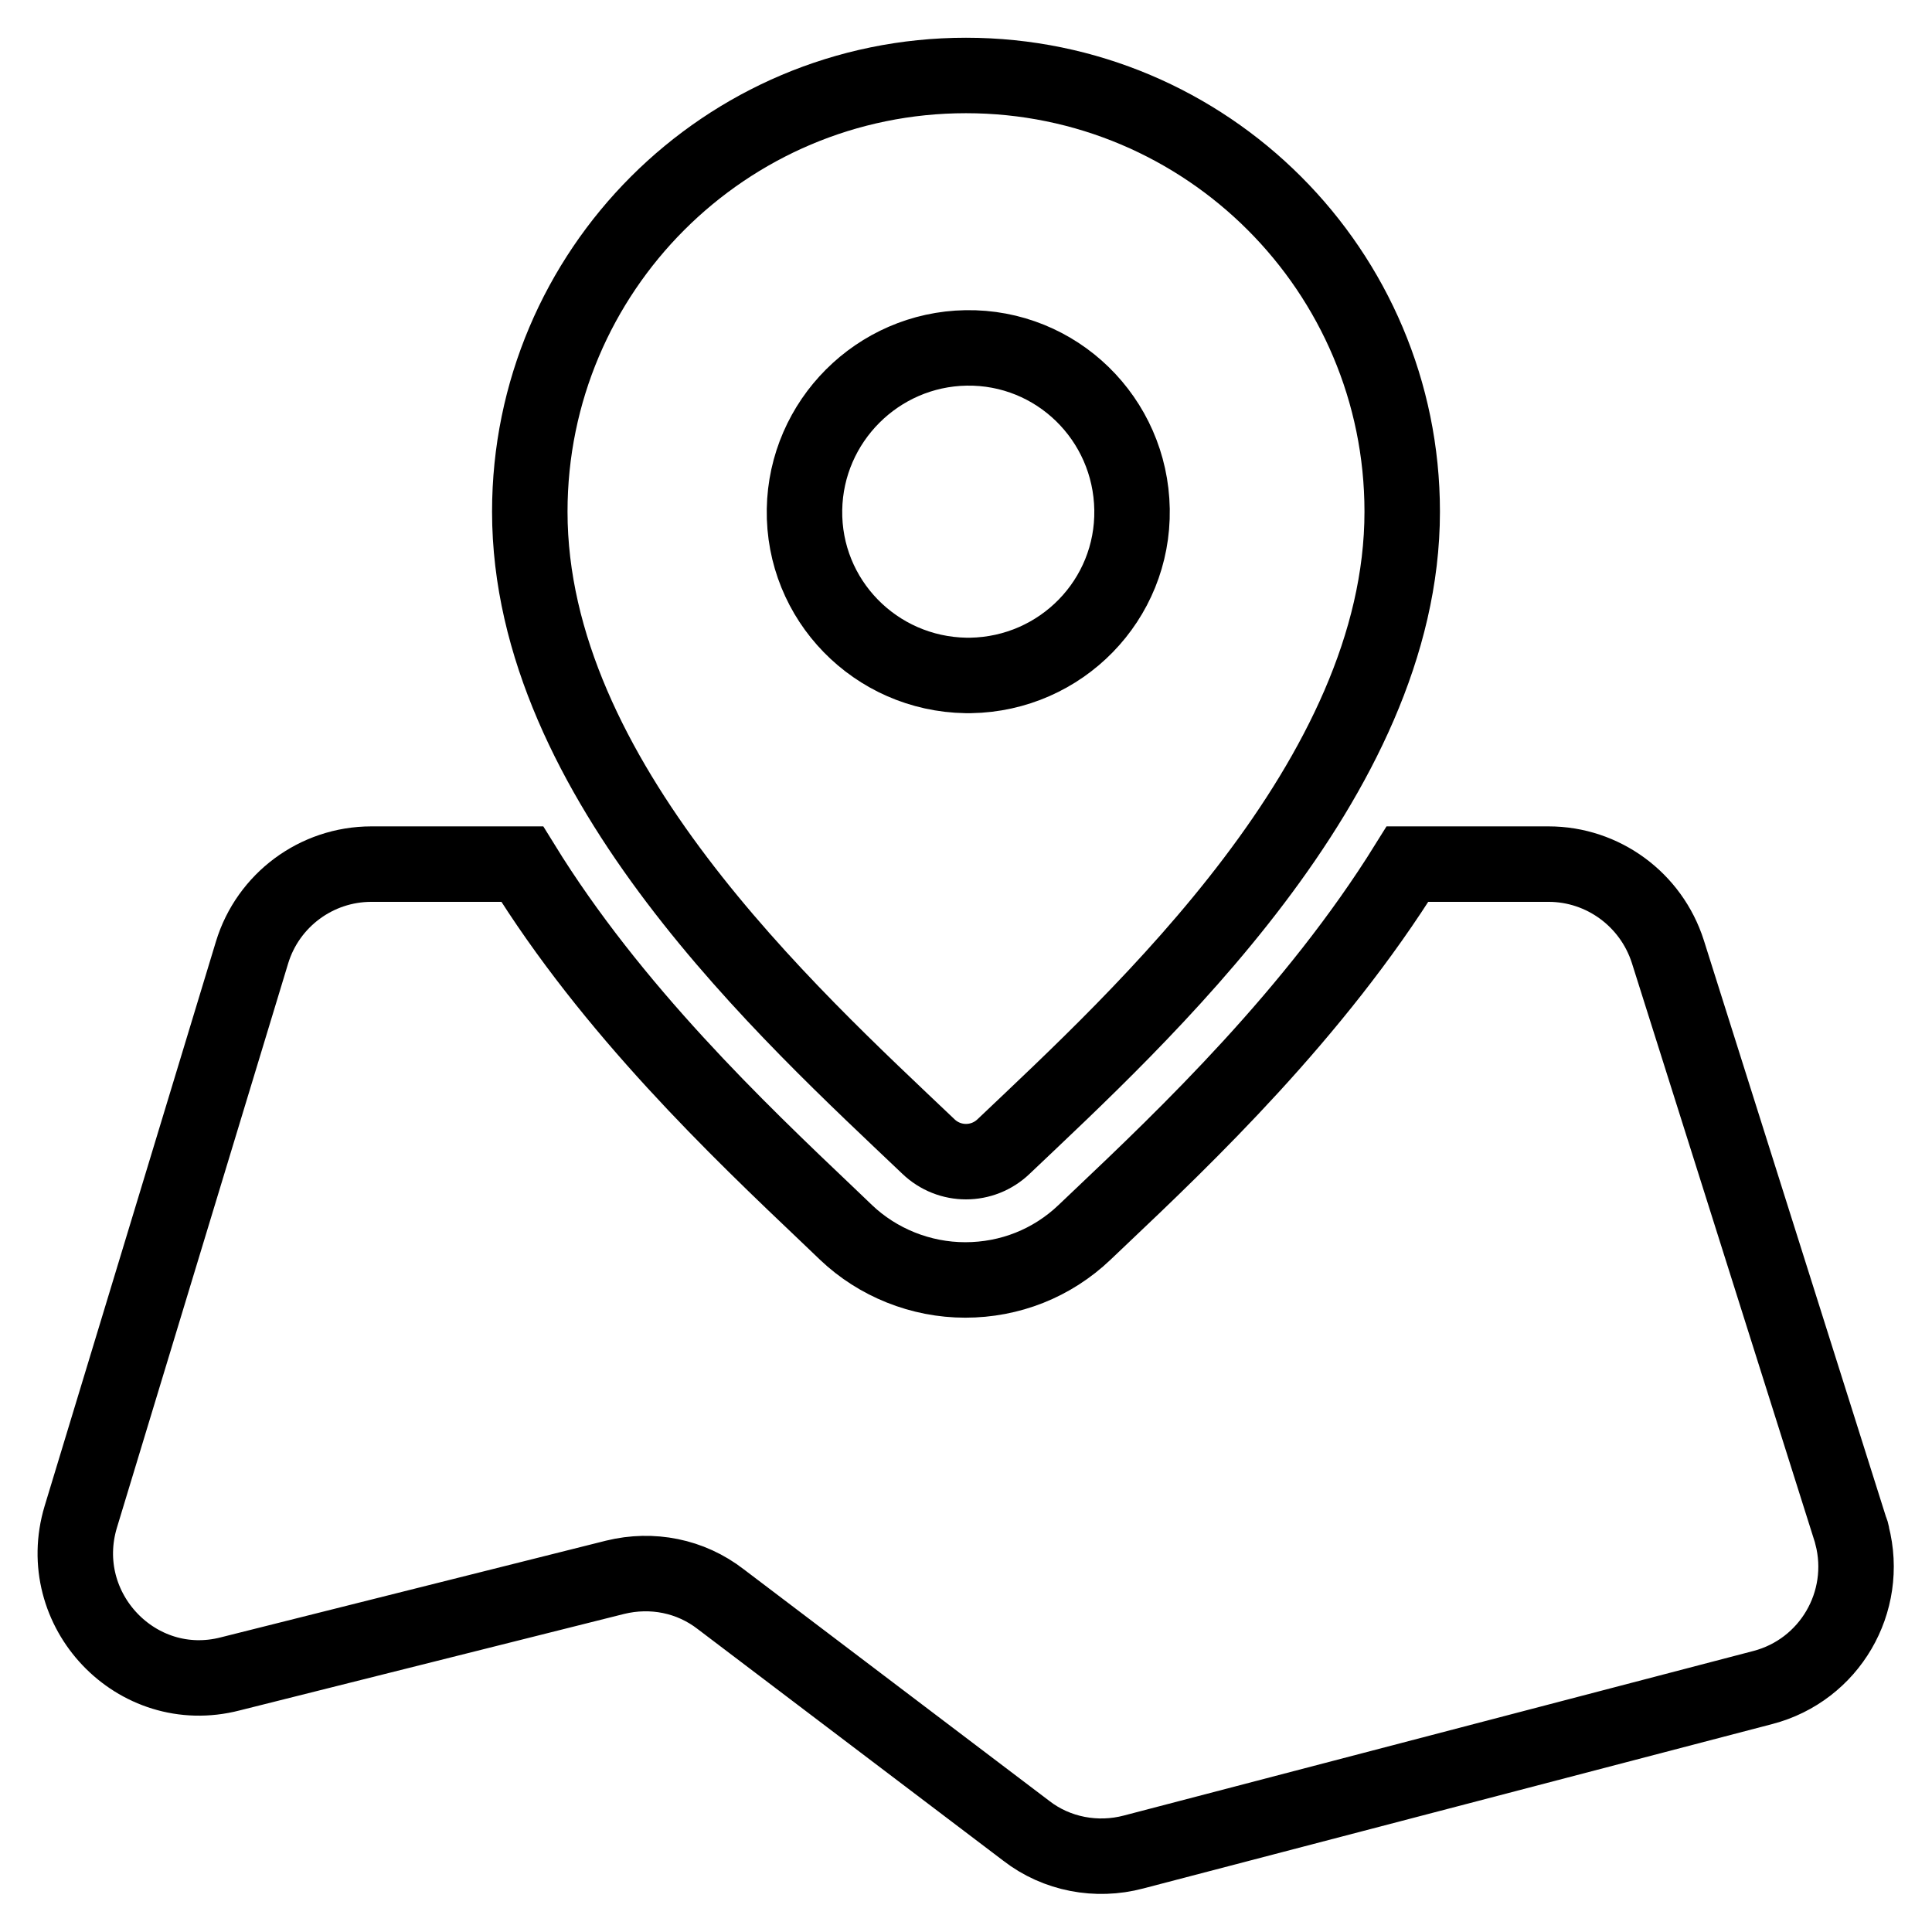
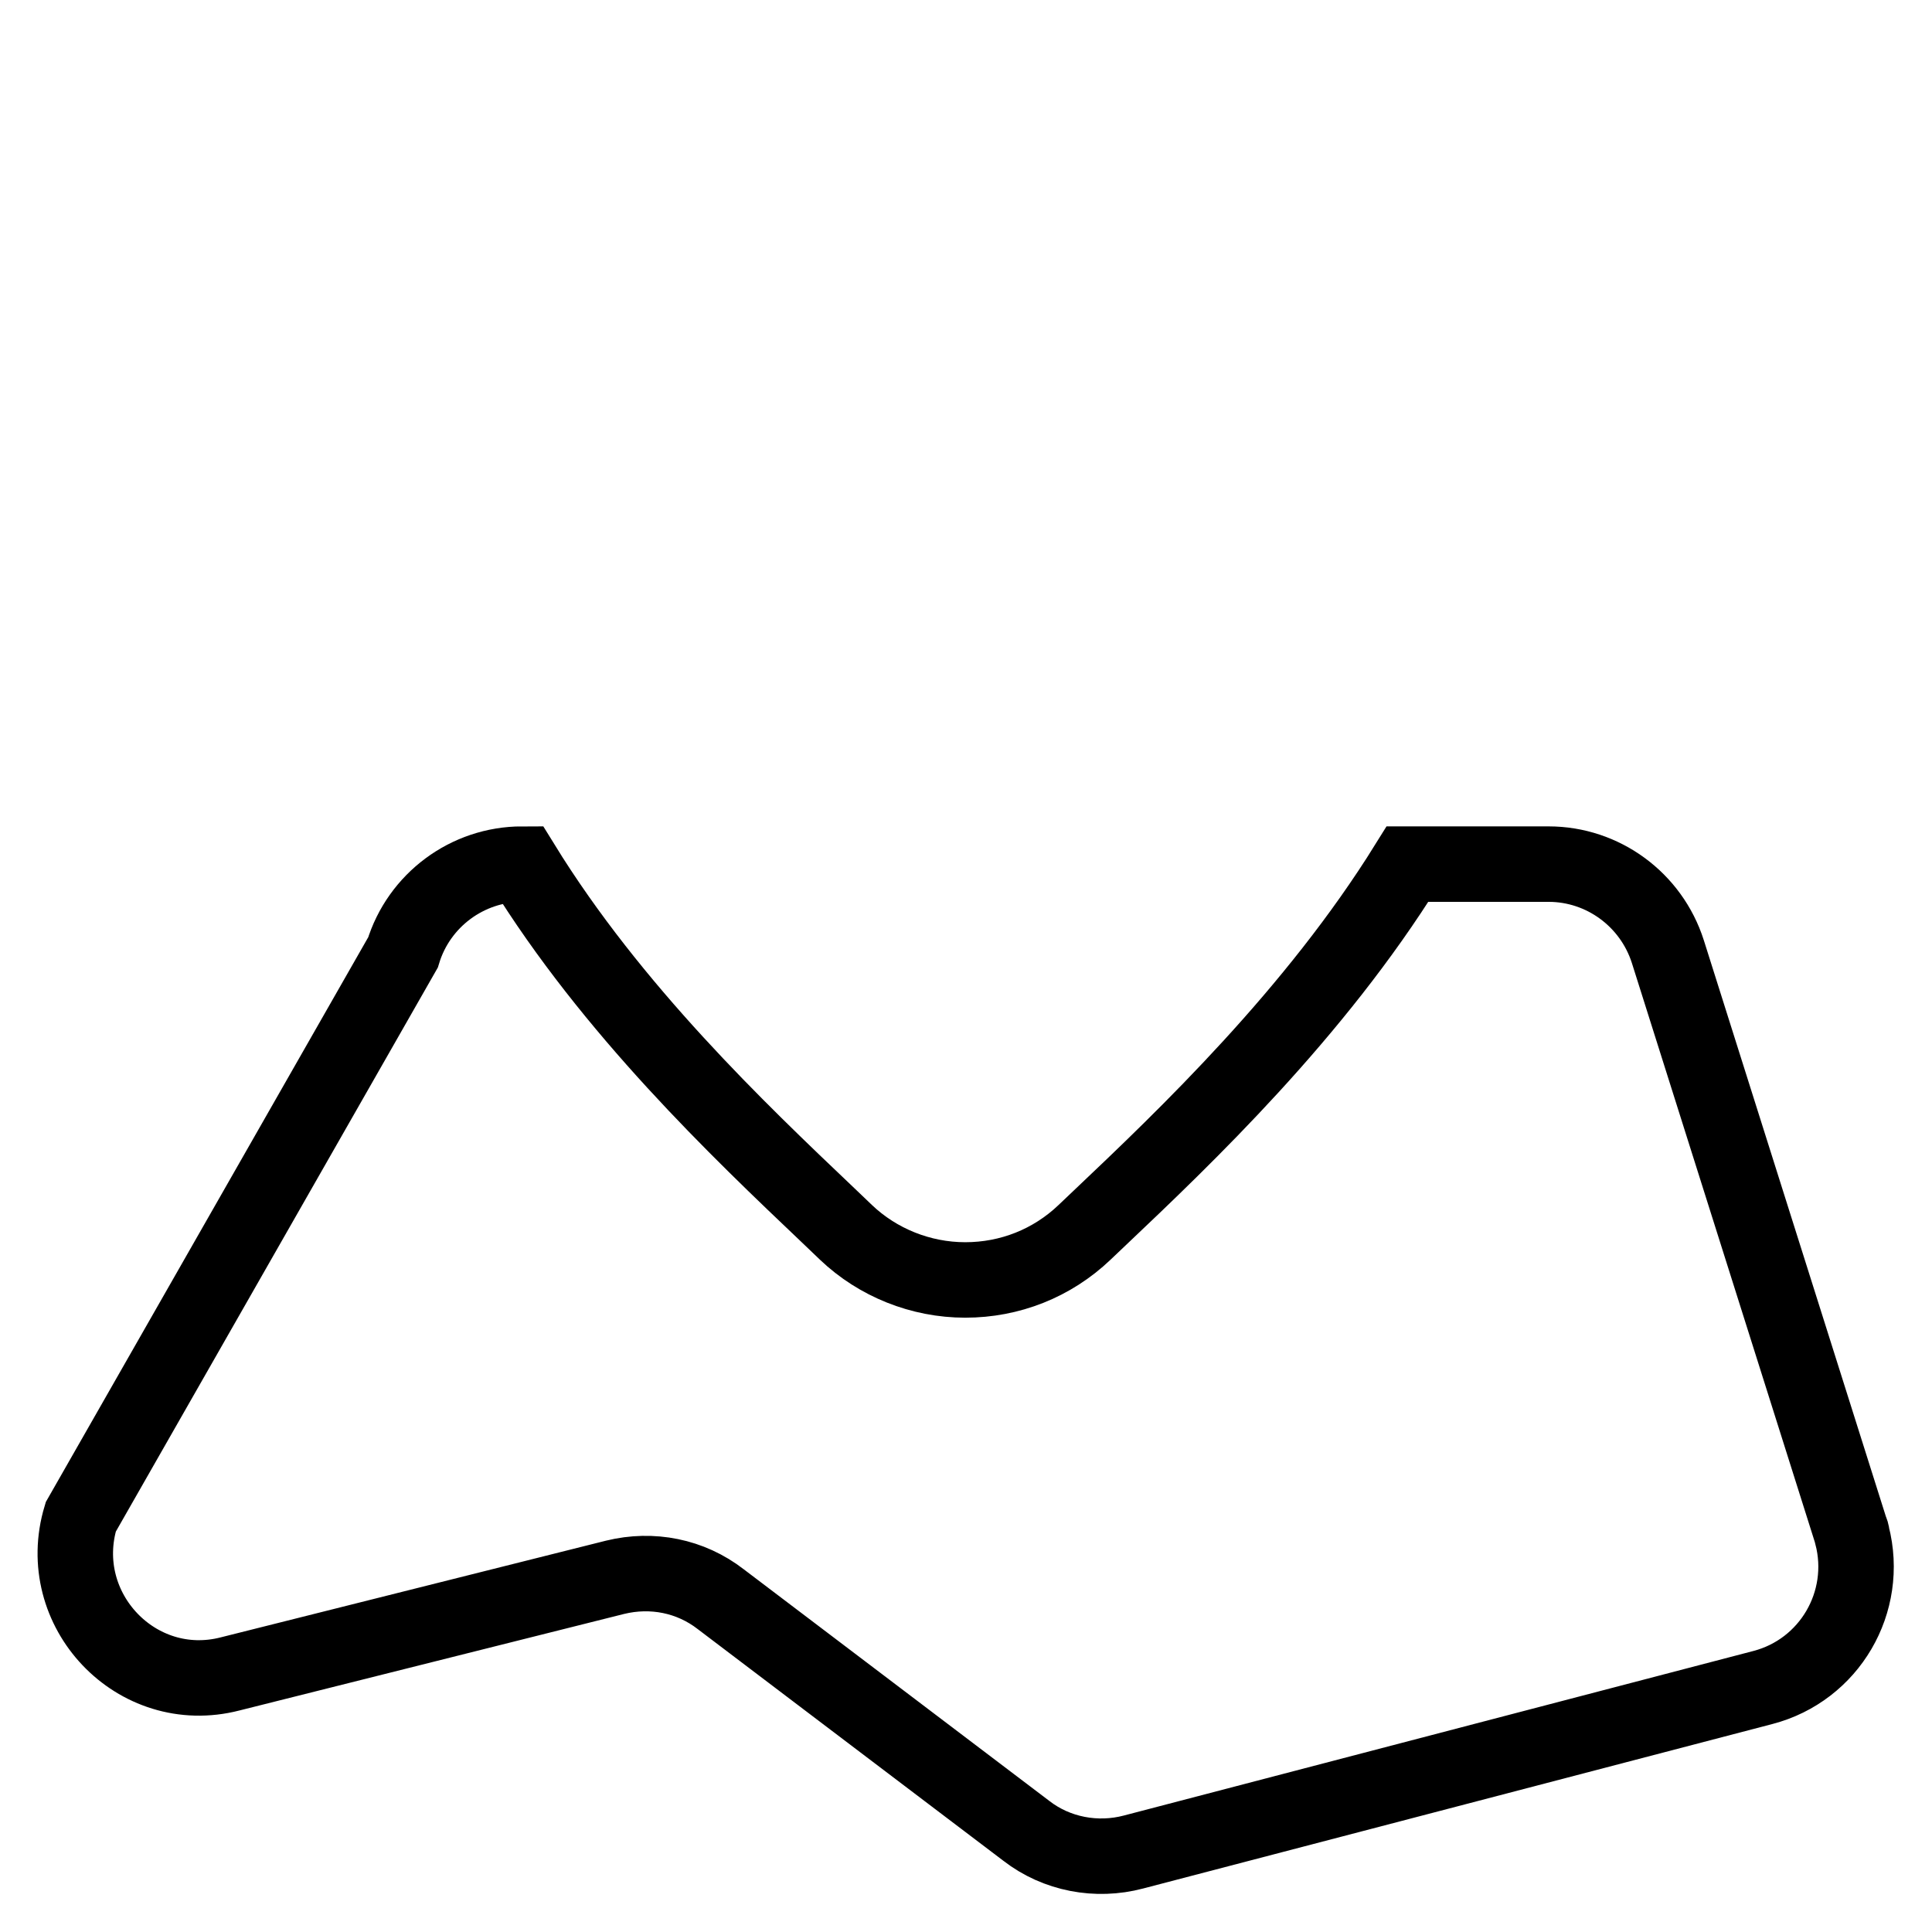
<svg xmlns="http://www.w3.org/2000/svg" version="1.1" x="0px" y="0px" viewBox="0 0 256 256" enable-background="new 0 0 256 256" xml:space="preserve">
  <g>
-     <path stroke-width="10" fill-opacity="0" stroke="#000000" d="M245.2,202.7l-24.2-76.6c-2.2-6.9-8.6-11.6-15.8-11.6h-18.7c-12.3,19.8-29.4,36.1-40.8,46.9l-2,1.9 c-4.3,4.1-9.9,6.3-15.8,6.3c-5.9,0-11.6-2.3-15.8-6.3l-2.3-2.2c-12-11.4-28.7-27.3-40.6-46.6h-20c-7.3,0-13.7,4.8-15.8,11.7 L10.7,201c-3.7,12.3,7.4,24,19.8,20.8l51-12.8c4.9-1.2,10-0.2,14,2.9l40.5,30.7c4,3.1,9.3,4.1,14.2,2.8l83.4-21.8 c8.8-2.3,14.1-11.3,11.8-20.2C245.4,203.2,245.3,202.9,245.2,202.7z" />
-     <path stroke-width="10" fill-opacity="0" stroke="#000000" d="M123,151.9c2.8,2.7,7.2,2.7,10,0c18-17.1,52.8-48.7,52.8-84.1c0-31.9-25.9-57.8-57.8-57.8 c-31.9,0-57.8,25.9-57.8,57.8C70.2,103.3,104.6,134.4,123,151.9z M128,46.1c12-0.2,21.8,9.4,22,21.4c0.2,12-9.4,21.8-21.4,22 c-0.2,0-0.4,0-0.6,0c-12-0.2-21.6-10-21.4-22C106.8,55.8,116.3,46.3,128,46.1z" />
+     <path stroke-width="10" fill-opacity="0" stroke="#000000" d="M245.2,202.7l-24.2-76.6c-2.2-6.9-8.6-11.6-15.8-11.6h-18.7c-12.3,19.8-29.4,36.1-40.8,46.9l-2,1.9 c-4.3,4.1-9.9,6.3-15.8,6.3c-5.9,0-11.6-2.3-15.8-6.3l-2.3-2.2c-12-11.4-28.7-27.3-40.6-46.6c-7.3,0-13.7,4.8-15.8,11.7 L10.7,201c-3.7,12.3,7.4,24,19.8,20.8l51-12.8c4.9-1.2,10-0.2,14,2.9l40.5,30.7c4,3.1,9.3,4.1,14.2,2.8l83.4-21.8 c8.8-2.3,14.1-11.3,11.8-20.2C245.4,203.2,245.3,202.9,245.2,202.7z" />
  </g>
</svg>